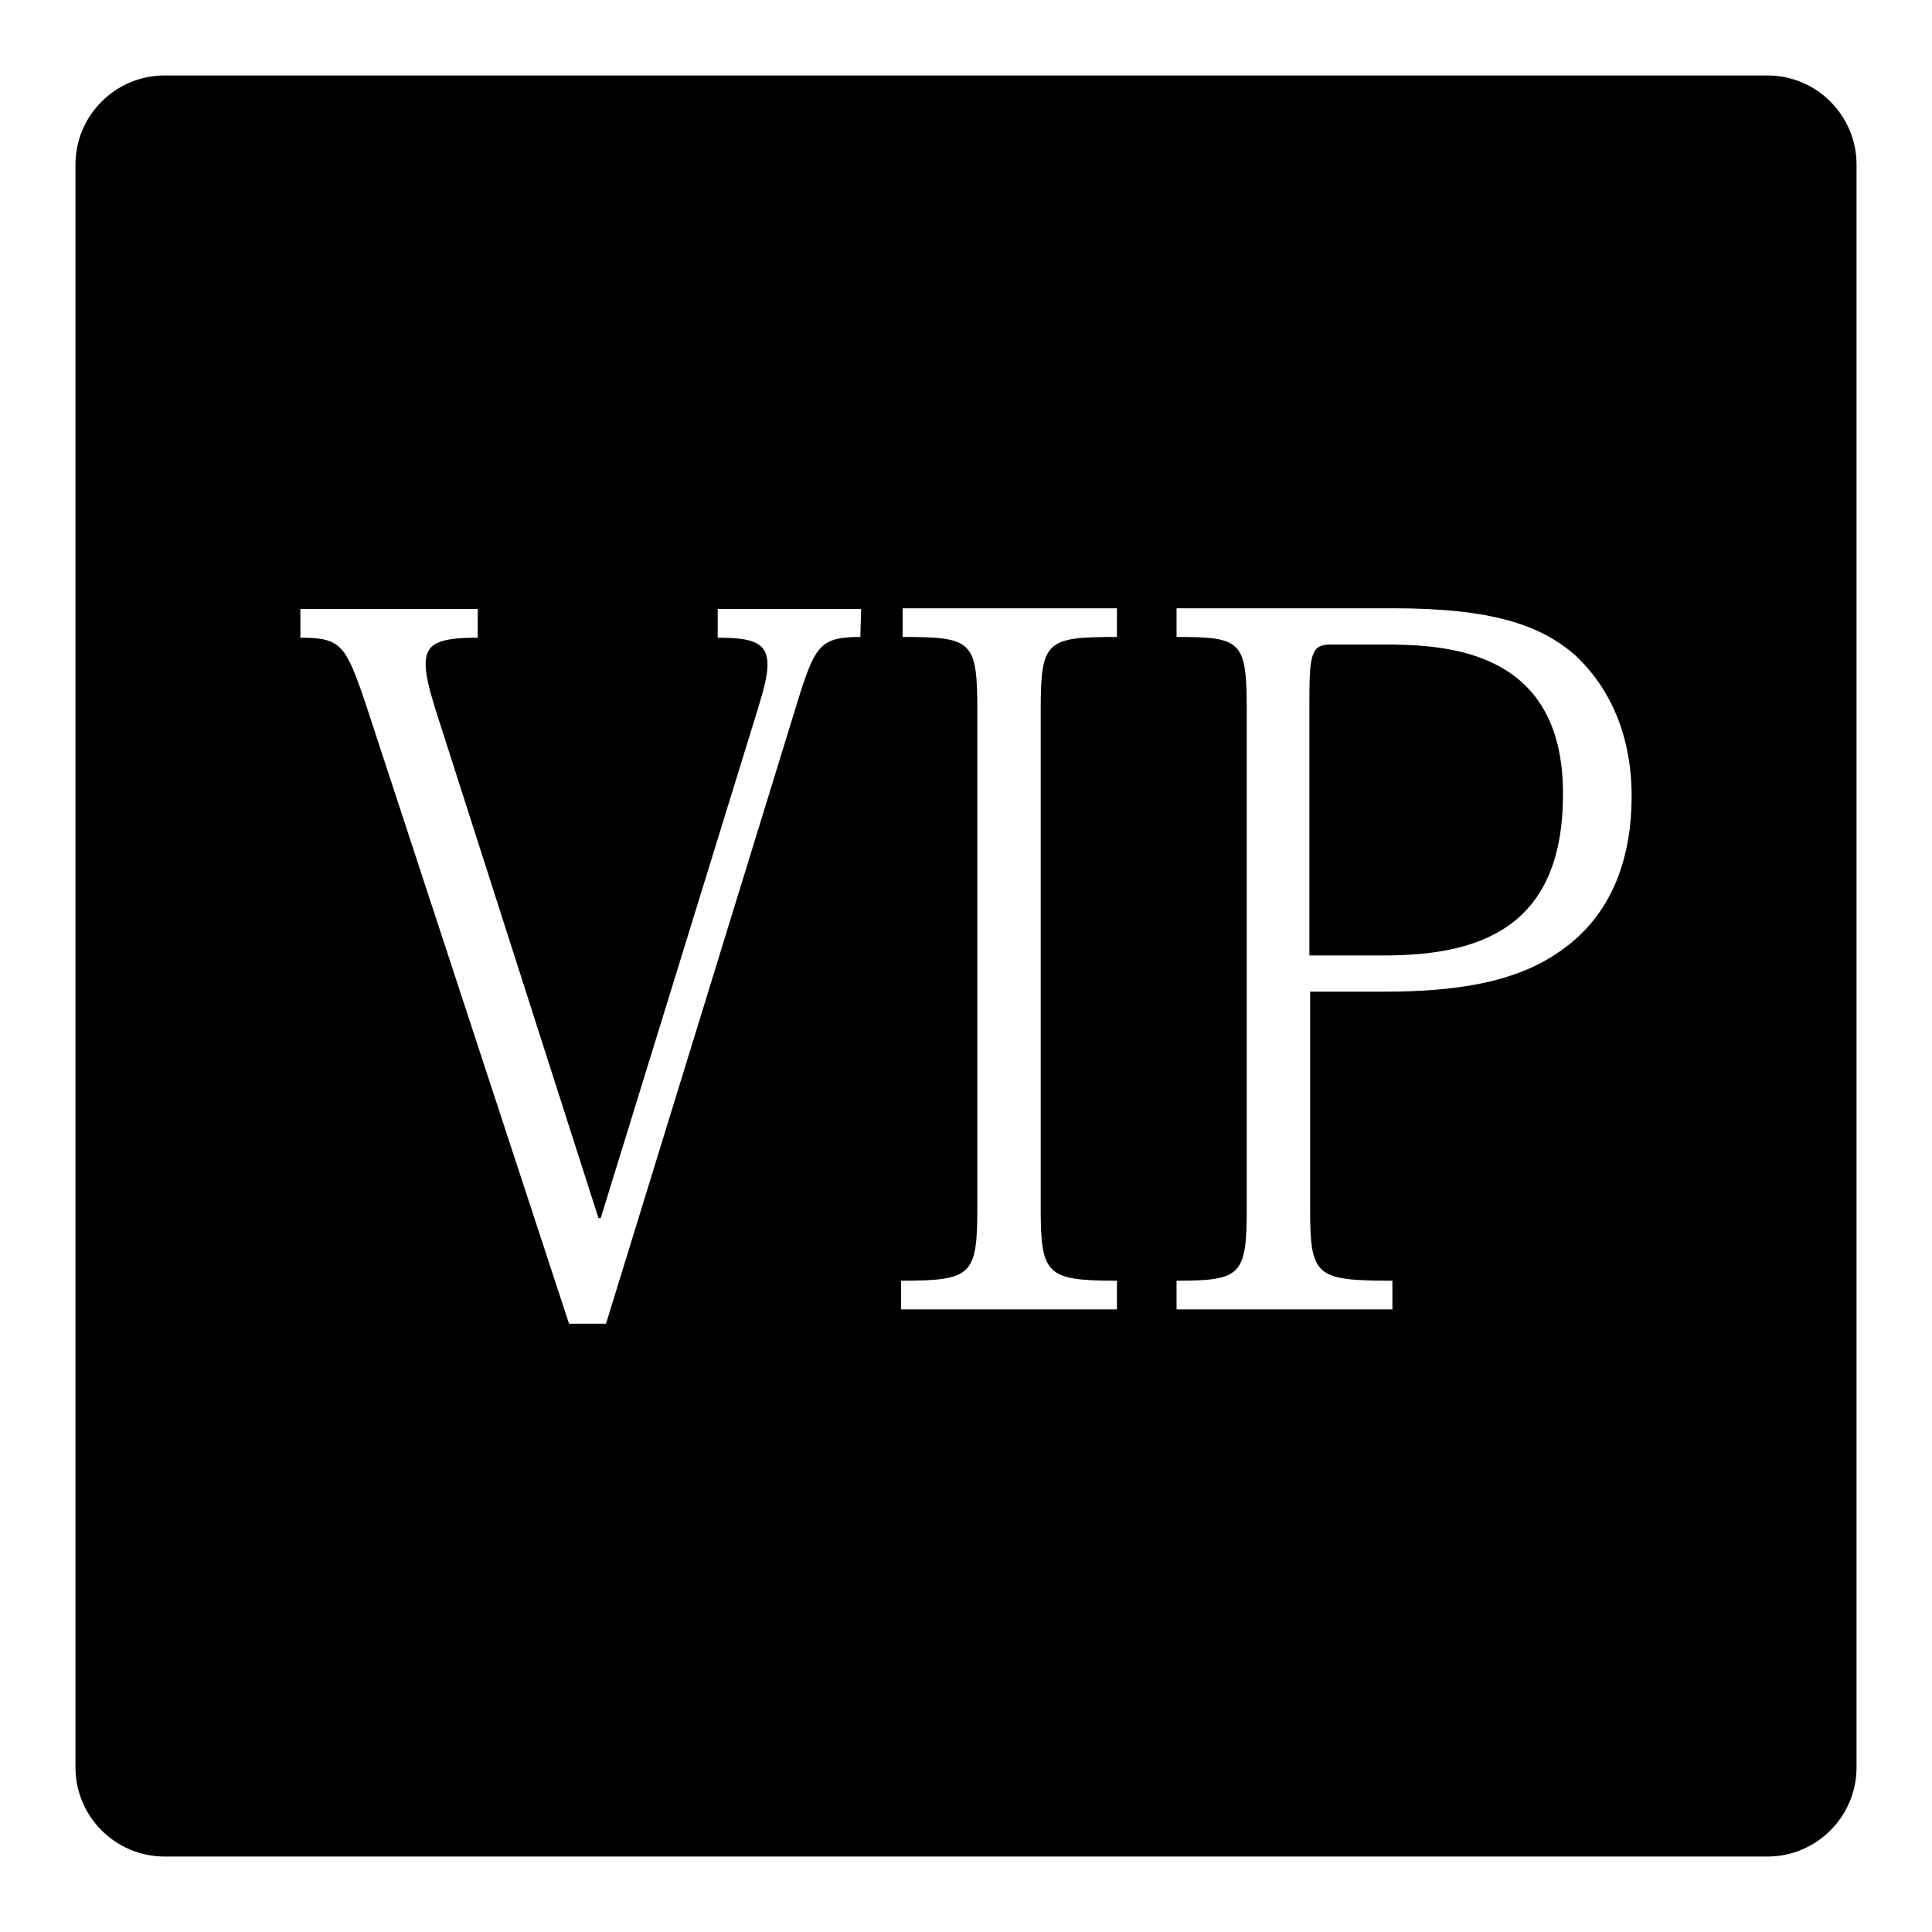
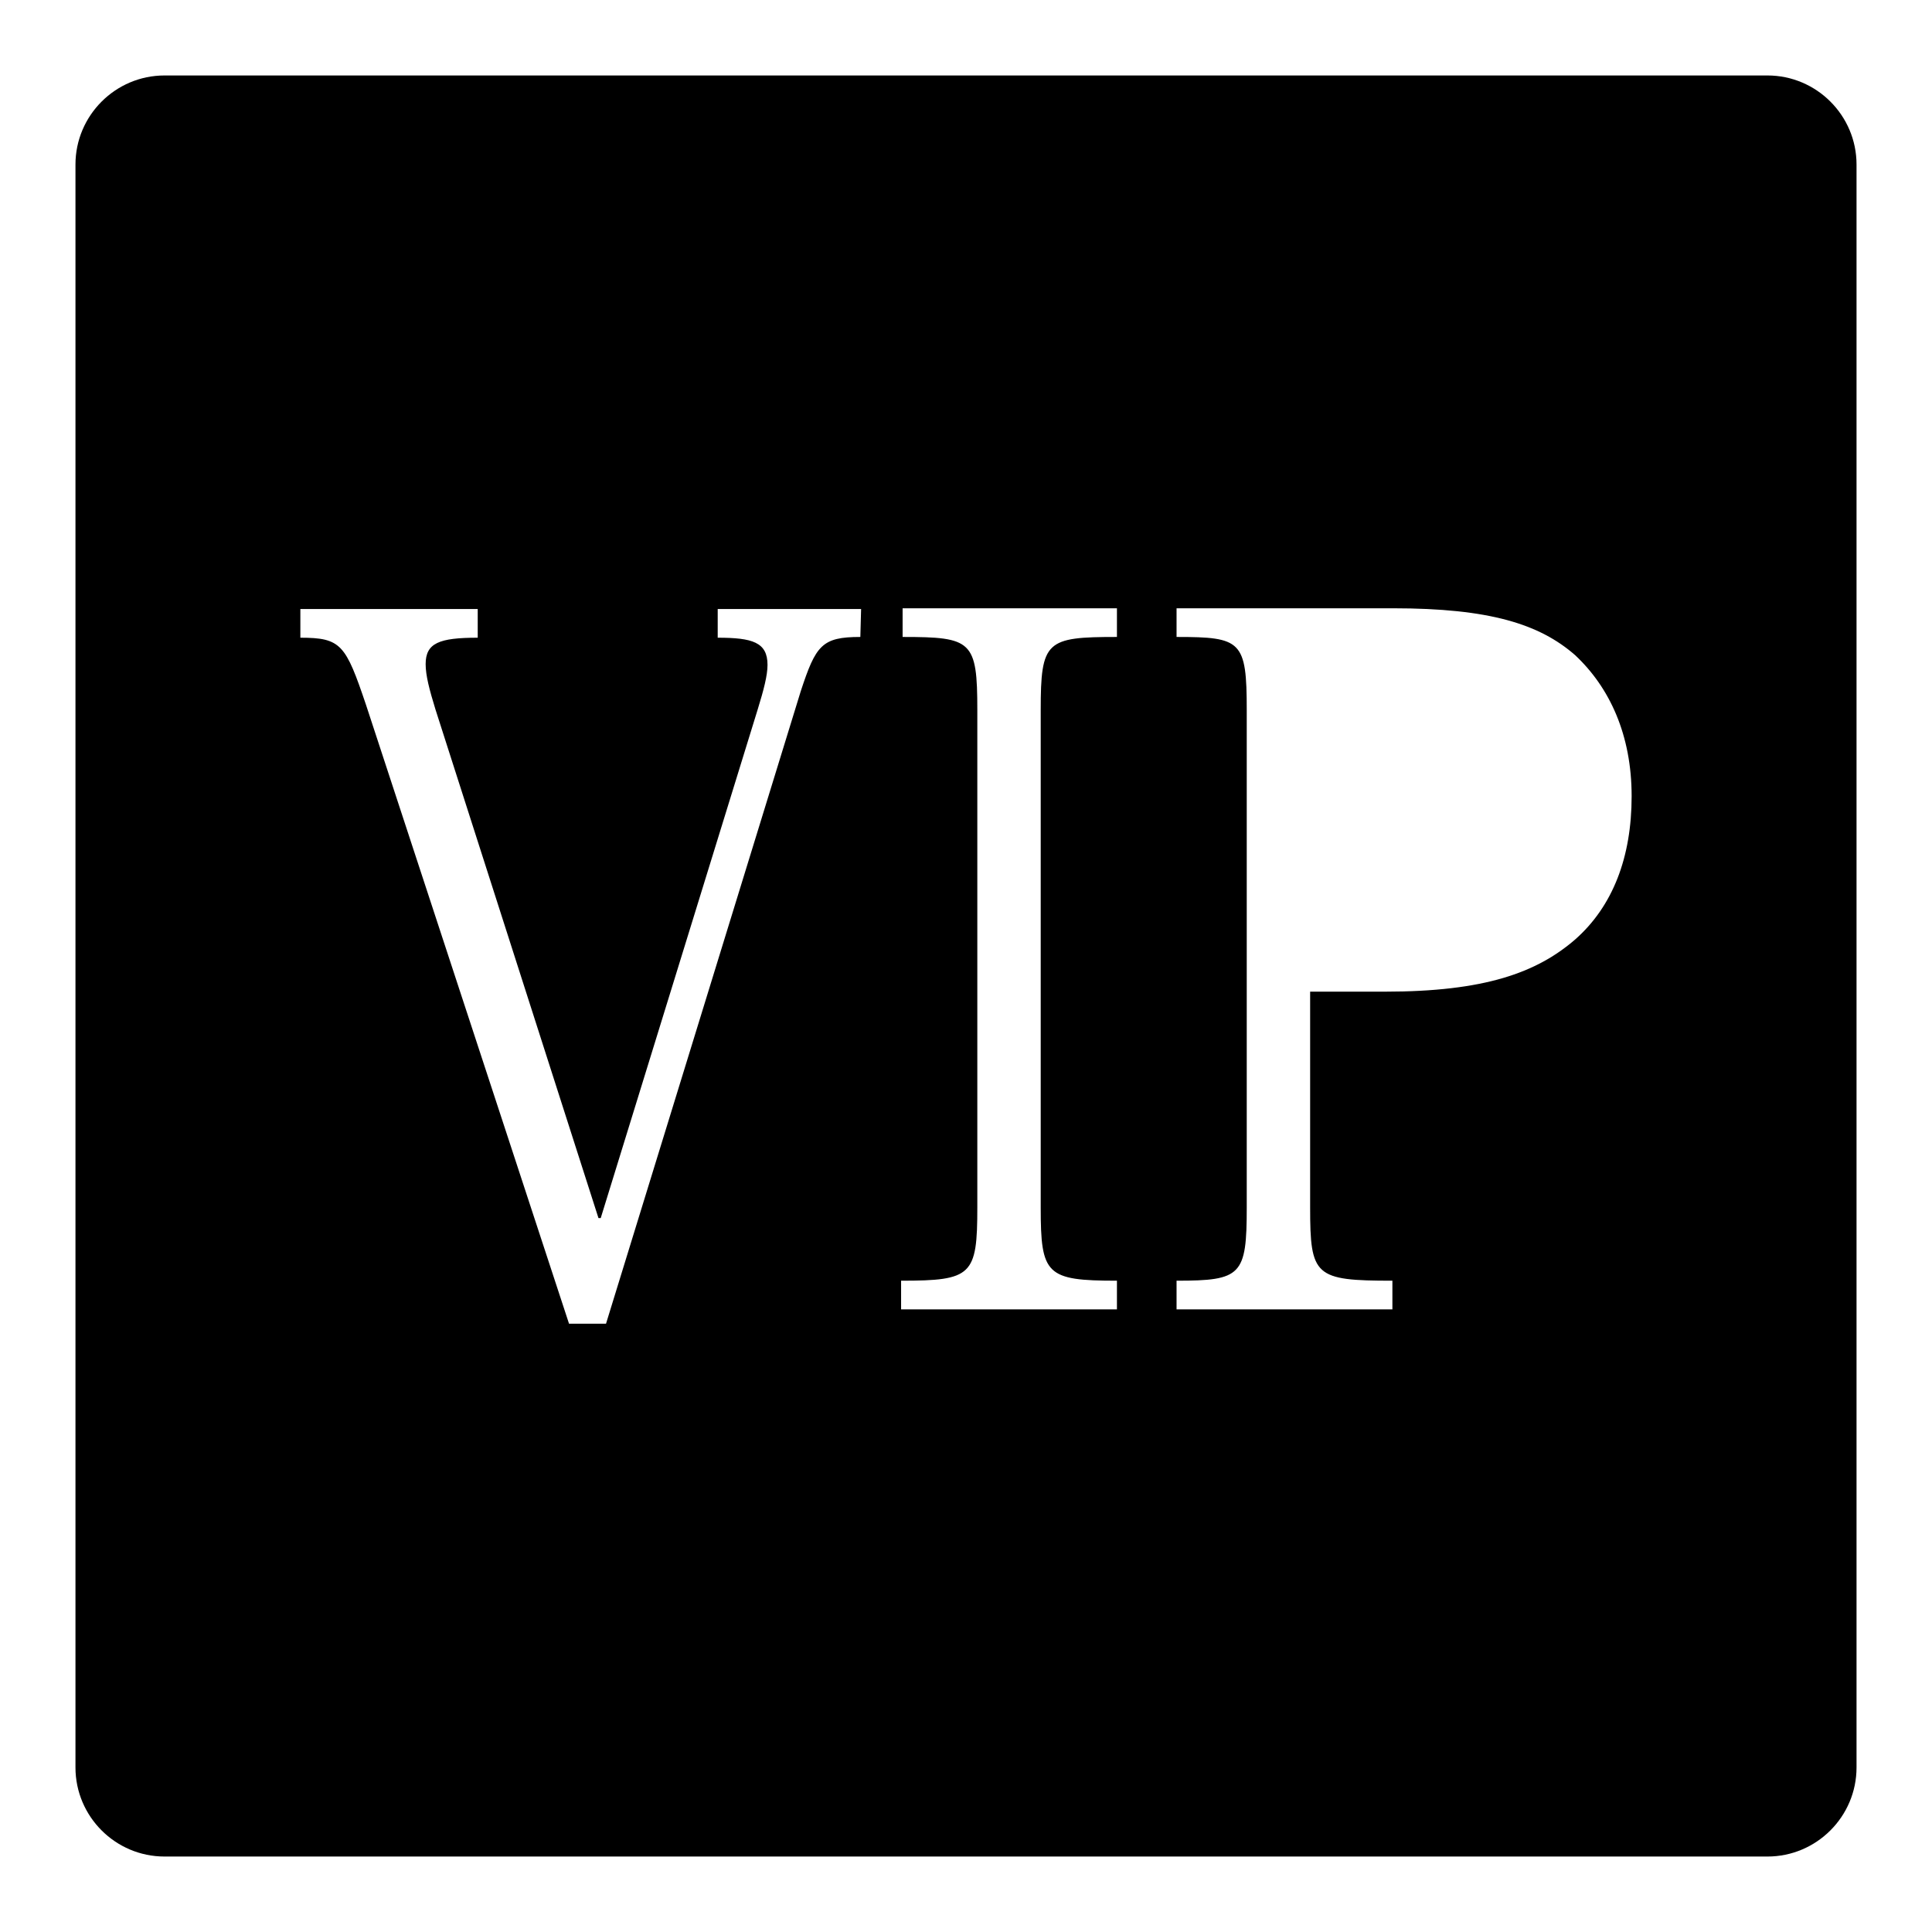
<svg xmlns="http://www.w3.org/2000/svg" version="1.1" x="0px" y="0px" viewBox="0 0 256 256" enable-background="new 0 0 256 256" xml:space="preserve">
  <g>
    <g>
-       <path fill="#000000" d="M183.1,85.4h-6.7c-2.6,0-2.9,1.1-2.9,7.5v33.7h9.9c12.3,0,23.7-3.4,23.7-21.3C207.2,85.9,191.4,85.4,183.1,85.4z" />
      <path fill="#000000" d="M234.2,10H21.8C15.3,10,10,15.3,10,21.8v212.4c0,6.5,5.3,11.8,11.8,11.8h212.4c6.5,0,11.8-5.3,11.8-11.8V21.8C246,15.3,240.7,10,234.2,10z M114,84.4c-5.1,0-5.9,1.1-7.9,7.2l-25.8,83.8h-4.9l-26.9-82c-2.7-8-3.3-8.9-8.7-8.9v-3.8h23.5v3.8c-5.1,0-6.9,0.7-6.9,3.5c0,1.5,0.5,3.4,1.3,6l21.6,67.4h0.3L100.4,94c0.8-2.6,1.3-4.5,1.3-5.9c0-3-2-3.6-6.6-3.6v-3.8h19L114,84.4L114,84.4z M148,84.4c-9.4,0-10.1,0.5-10.1,9.7V160c0,8.9,0.7,9.7,10.1,9.7v3.8h-28.6v-3.8c9.4,0,10.1-0.7,10.1-9.7V94.1c0-9.2-0.7-9.7-9.9-9.7v-3.8H148L148,84.4L148,84.4z M208.7,124.5c-5.1,4.4-12,6.9-25.2,6.9h-9.9V160c0,9.1,0.6,9.7,10.9,9.7v3.8h-28.6v-3.8c8.6,0,9.3-0.7,9.3-9.7V94.1c0-9.2-0.7-9.7-9.3-9.7v-3.8h28.7c12.8,0,19.4,2.1,24.1,6.2c4.6,4.3,7.5,10.6,7.5,18.7S213.7,120.1,208.7,124.5z" />
    </g>
  </g>
</svg>